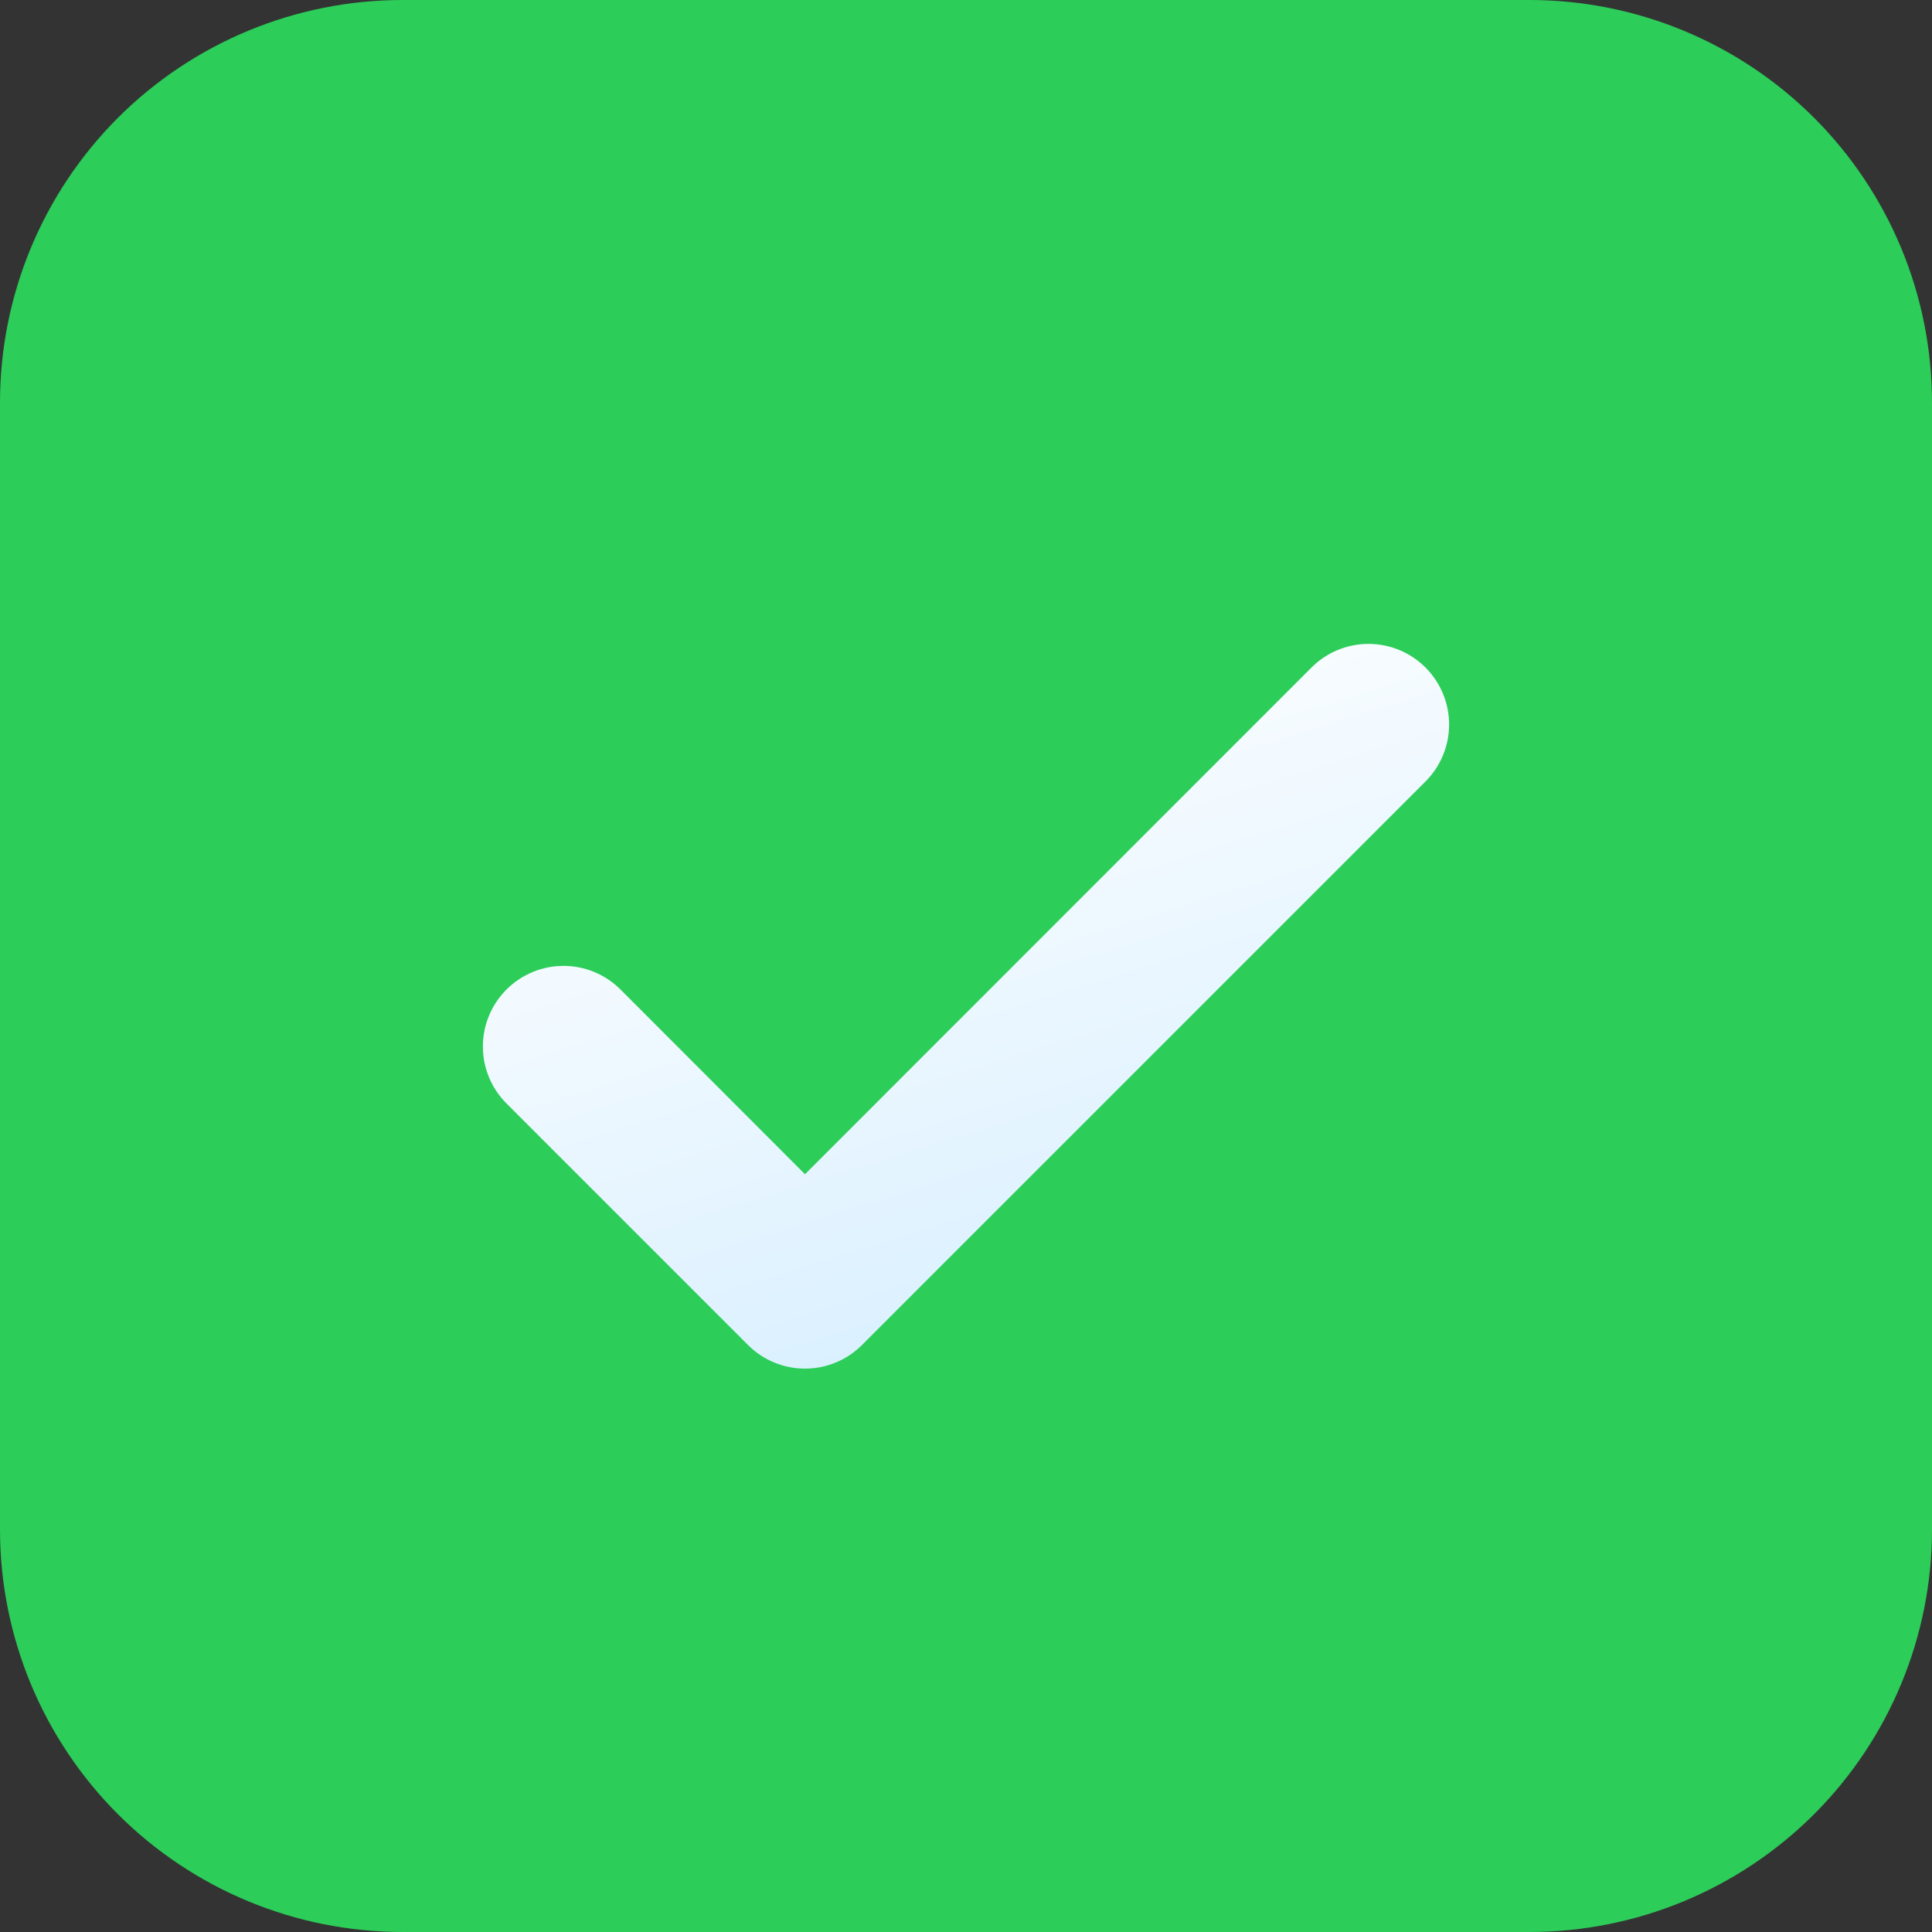
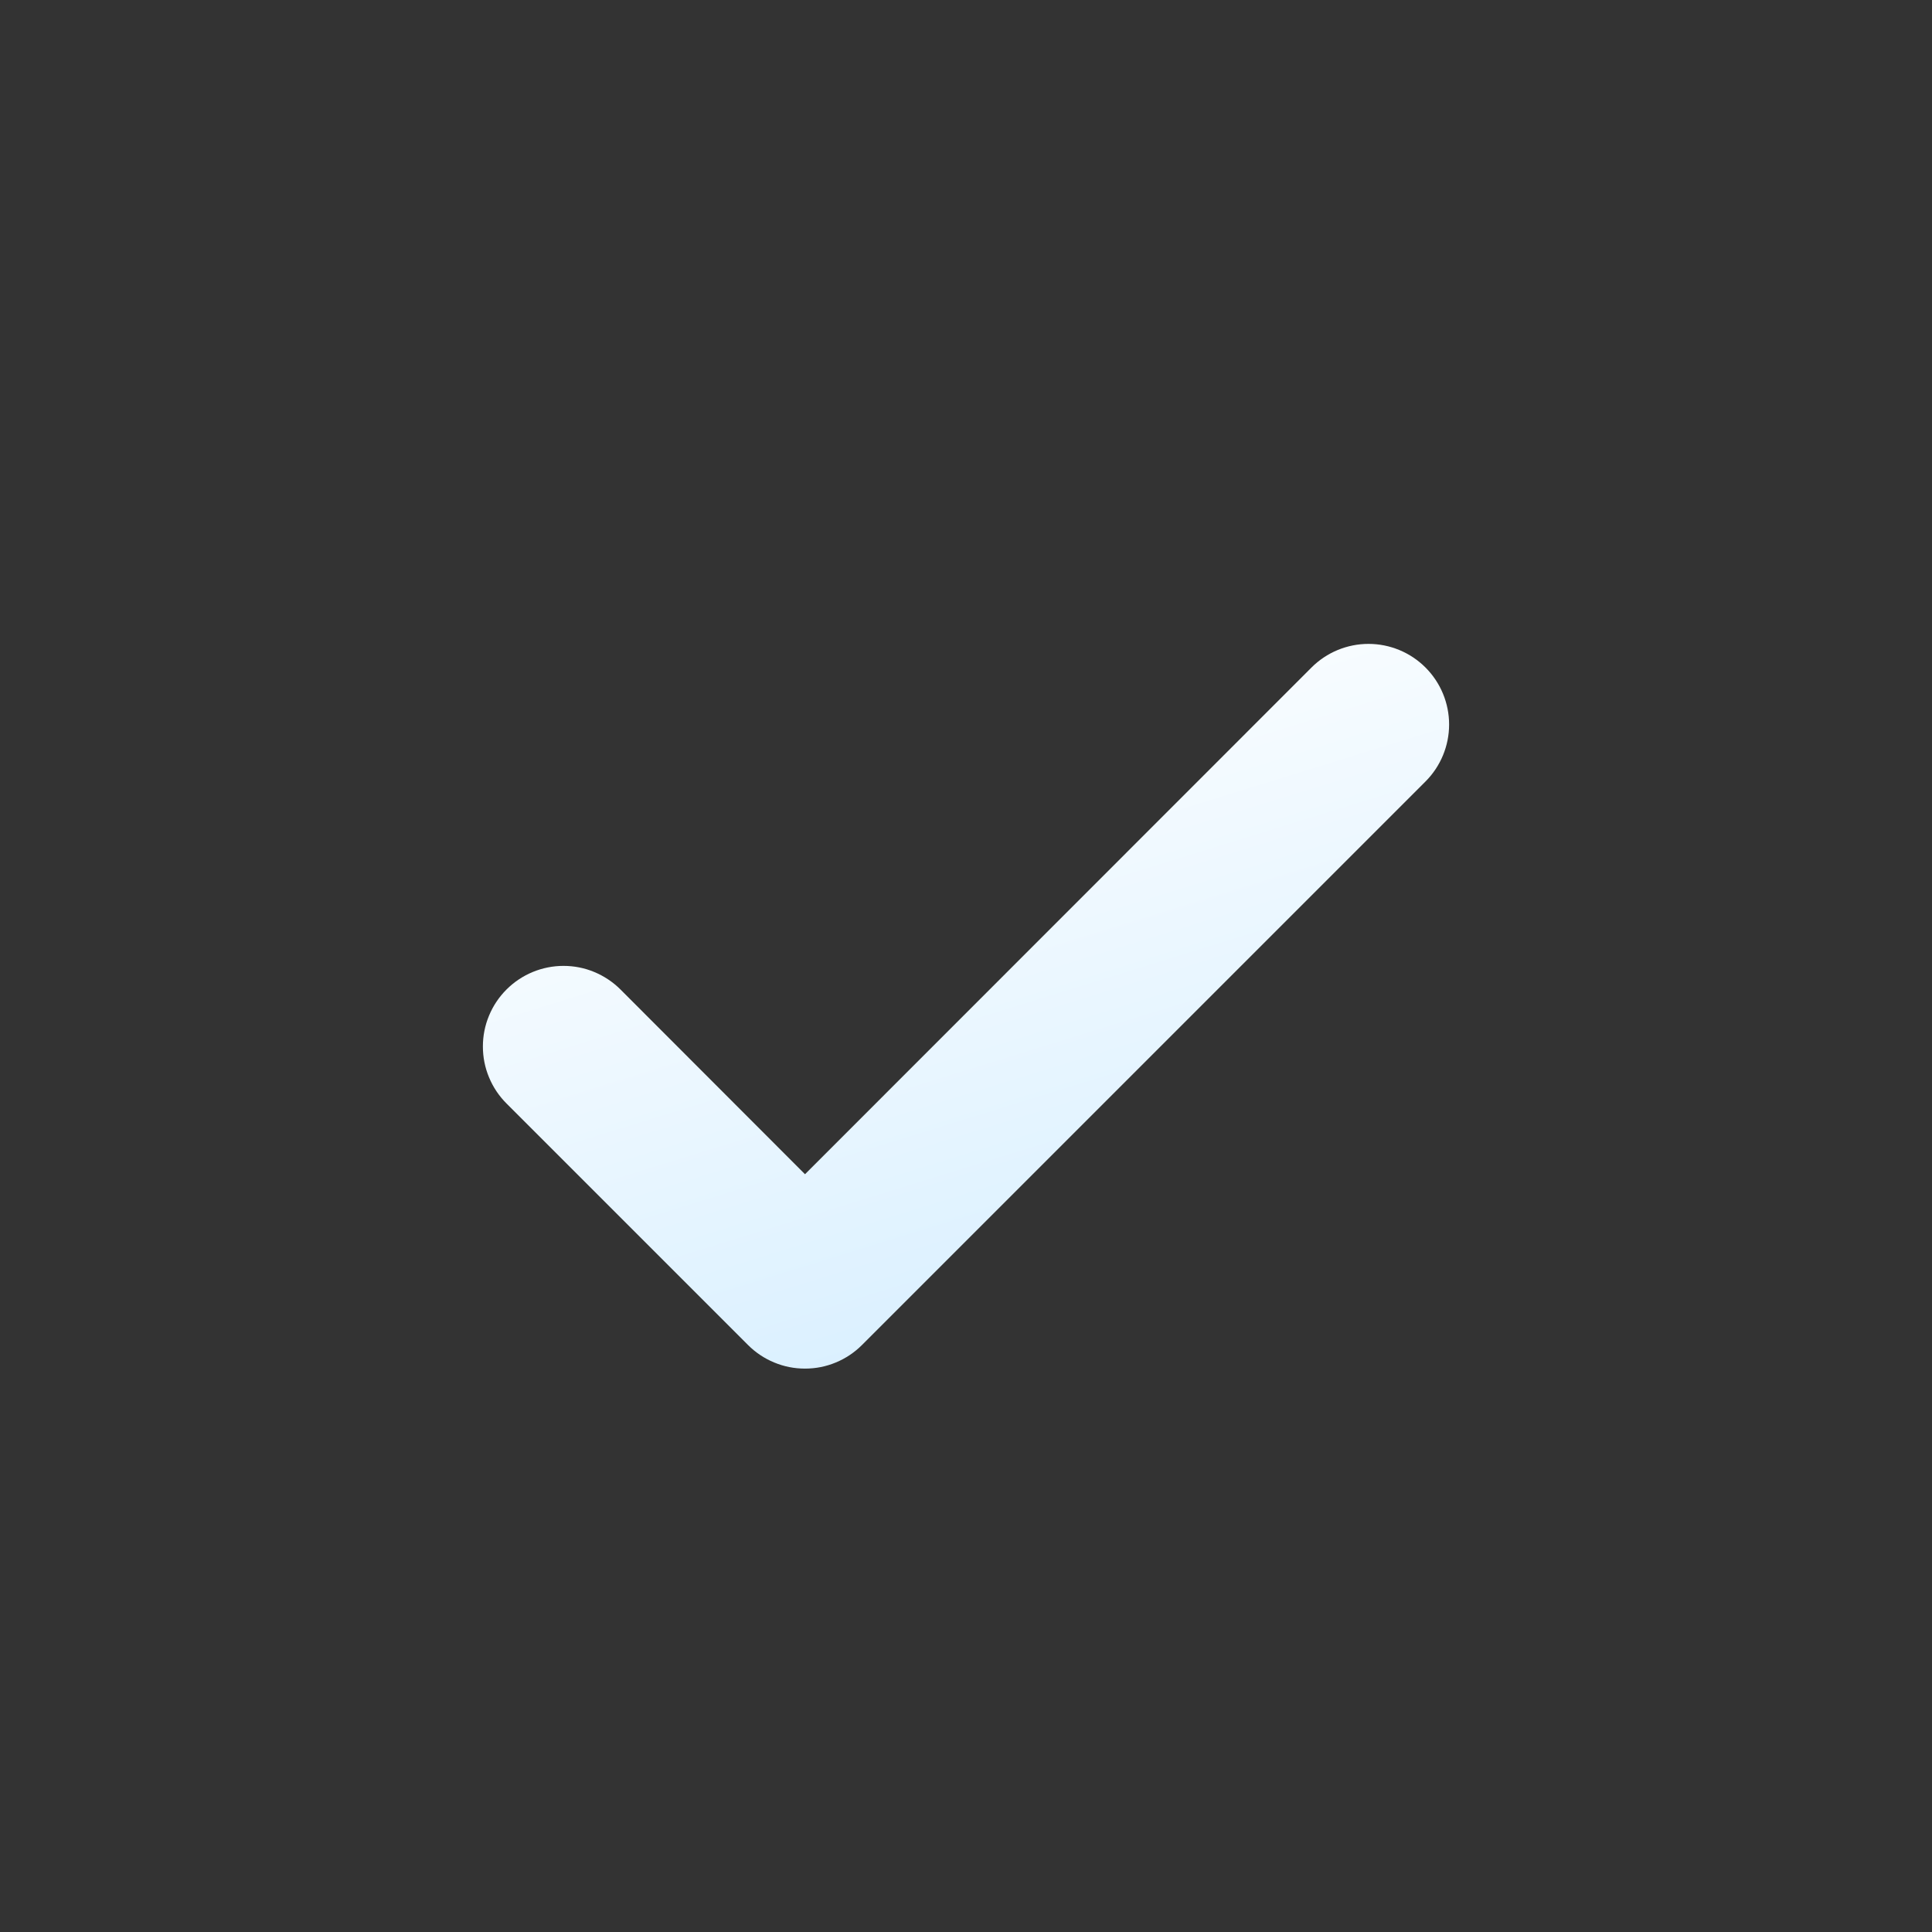
<svg xmlns="http://www.w3.org/2000/svg" width="18" height="18" viewBox="0 0 18 18" fill="none">
  <rect x="0" y="0" width="18" height="18" fill="#333333" stroke="none" />
-   <path d="M3.75 0C2.755 0 1.802 0.395 1.098 1.098C0.395 1.802 0 2.755 0 3.75V14.25C0 15.245 0.395 16.198 1.098 16.902C1.802 17.605 2.755 18 3.75 18H14.25C15.245 18 16.198 17.605 16.902 16.902C17.605 16.198 18 15.245 18 14.25V3.75C18 2.755 17.605 1.802 16.902 1.098C16.198 0.395 15.245 0 14.25 0H3.75Z" fill="#2CCD59" />
  <path d="M13.281 7.281L8.031 12.531C7.961 12.601 7.879 12.656 7.787 12.694C7.696 12.732 7.599 12.751 7.5 12.751C7.401 12.751 7.304 12.732 7.213 12.694C7.121 12.656 7.039 12.601 6.969 12.531L4.719 10.281C4.649 10.211 4.594 10.129 4.556 10.037C4.518 9.946 4.499 9.849 4.499 9.75C4.499 9.651 4.518 9.554 4.556 9.463C4.594 9.371 4.649 9.289 4.719 9.219C4.86 9.078 5.051 8.999 5.25 8.999C5.349 8.999 5.446 9.018 5.537 9.056C5.628 9.094 5.711 9.149 5.781 9.219L7.5 10.94L12.219 6.219C12.36 6.078 12.551 5.999 12.75 5.999C12.949 5.999 13.14 6.078 13.281 6.219C13.422 6.36 13.501 6.551 13.501 6.75C13.501 6.949 13.422 7.14 13.281 7.281Z" fill="url(#paint0_linear_5056_45265)" />
  <defs>
    <linearGradient id="paint0_linear_5056_45265" x1="6.231" y1="6.519" x2="10.203" y2="19.353" gradientUnits="userSpaceOnUse">
      <stop stop-color="white" />
      <stop offset="1" stop-color="#B3E0FF" />
    </linearGradient>
  </defs>
</svg>